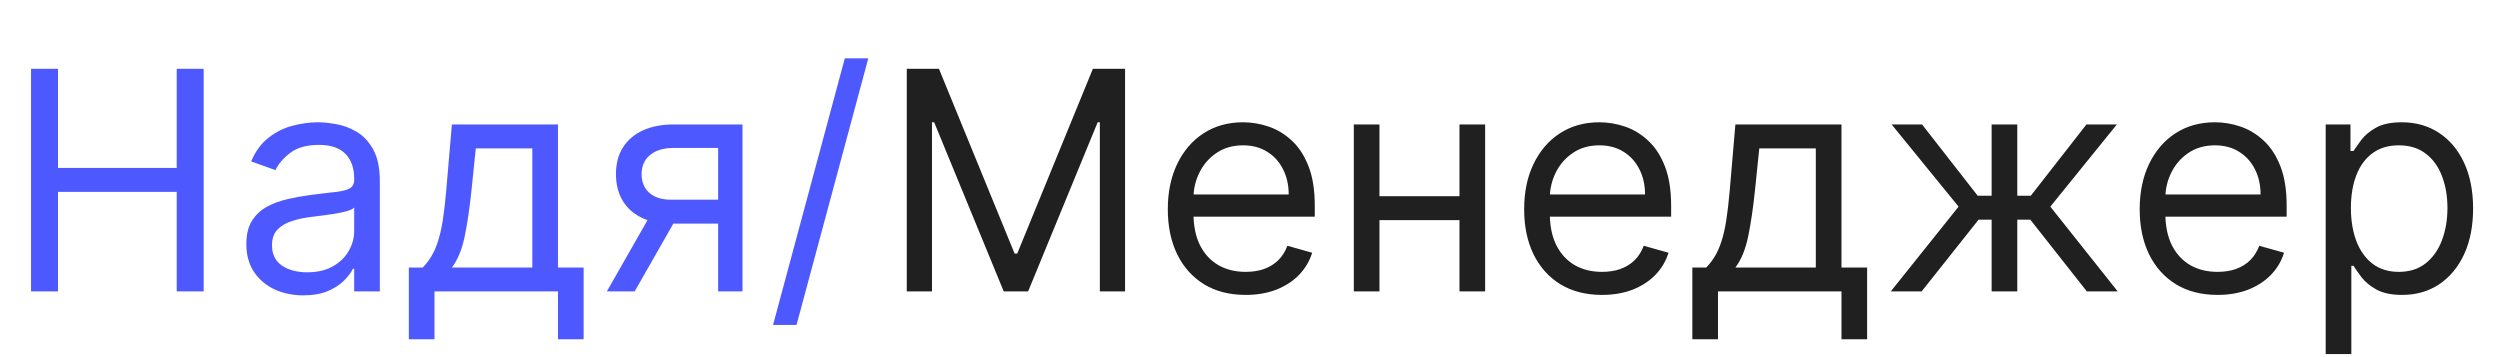
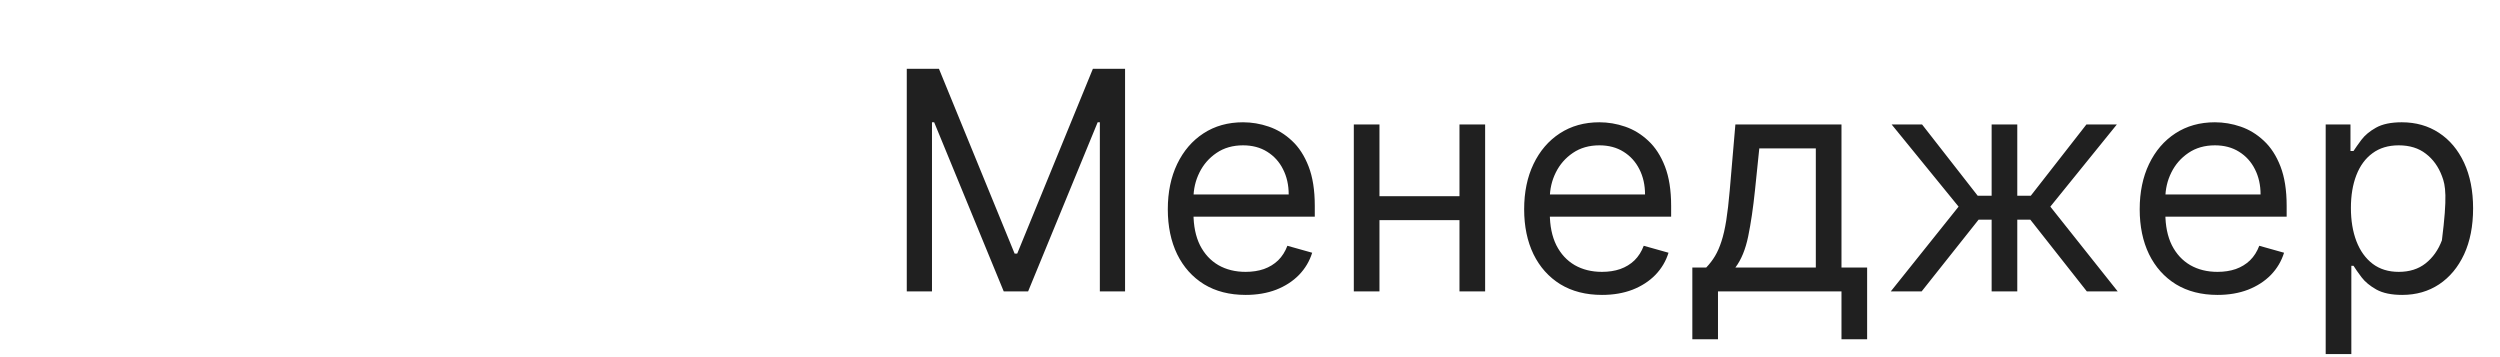
<svg xmlns="http://www.w3.org/2000/svg" width="196" height="28" viewBox="0 0 196 28" fill="none">
-   <path d="M2.434 22.848V5.394H4.548V13.166H13.854V5.394H15.968V22.848H13.854V15.041H4.548V22.848H2.434ZM23.779 23.155C22.95 23.155 22.197 22.999 21.521 22.686C20.845 22.368 20.308 21.911 19.91 21.314C19.512 20.712 19.313 19.985 19.313 19.132C19.313 18.382 19.461 17.774 19.756 17.308C20.052 16.837 20.447 16.468 20.941 16.2C21.435 15.933 21.981 15.735 22.577 15.604C23.18 15.467 23.785 15.36 24.393 15.28C25.188 15.178 25.833 15.101 26.327 15.05C26.827 14.993 27.191 14.899 27.418 14.769C27.651 14.638 27.768 14.411 27.768 14.087V14.019C27.768 13.178 27.538 12.524 27.077 12.058C26.623 11.592 25.933 11.36 25.006 11.36C24.046 11.36 23.293 11.57 22.748 11.99C22.202 12.411 21.819 12.86 21.597 13.337L19.688 12.655C20.029 11.86 20.484 11.24 21.052 10.797C21.626 10.348 22.251 10.036 22.927 9.86C23.609 9.678 24.279 9.587 24.938 9.587C25.359 9.587 25.842 9.638 26.387 9.74C26.938 9.837 27.47 10.039 27.981 10.345C28.498 10.652 28.927 11.115 29.268 11.735C29.609 12.354 29.779 13.183 29.779 14.223V22.848H27.768V21.075H27.666C27.529 21.36 27.302 21.663 26.984 21.987C26.666 22.311 26.242 22.587 25.714 22.814C25.185 23.041 24.541 23.155 23.779 23.155ZM24.086 21.348C24.881 21.348 25.552 21.192 26.097 20.879C26.648 20.567 27.063 20.163 27.342 19.669C27.626 19.175 27.768 18.655 27.768 18.11V16.269C27.683 16.371 27.495 16.465 27.205 16.55C26.921 16.629 26.592 16.7 26.217 16.763C25.847 16.82 25.486 16.871 25.134 16.916C24.788 16.956 24.506 16.99 24.291 17.019C23.768 17.087 23.279 17.198 22.825 17.351C22.376 17.499 22.012 17.723 21.734 18.024C21.461 18.32 21.325 18.723 21.325 19.235C21.325 19.933 21.583 20.462 22.1 20.82C22.623 21.172 23.285 21.348 24.086 21.348ZM32.053 26.598V20.973H33.144C33.41 20.695 33.641 20.394 33.834 20.07C34.027 19.746 34.195 19.362 34.337 18.919C34.484 18.47 34.609 17.925 34.712 17.283C34.814 16.635 34.905 15.854 34.984 14.939L35.428 9.757H43.746V20.973H45.757V26.598H43.746V22.848H34.064V26.598H32.053ZM35.428 20.973H41.734V11.632H37.303L36.962 14.939C36.82 16.308 36.644 17.504 36.433 18.527C36.223 19.55 35.888 20.365 35.428 20.973ZM56.302 22.848V11.598H52.825C52.041 11.598 51.424 11.78 50.975 12.144C50.526 12.507 50.302 13.007 50.302 13.644C50.302 14.269 50.504 14.76 50.907 15.118C51.316 15.476 51.876 15.655 52.586 15.655H56.813V17.53H52.586C51.7 17.53 50.935 17.374 50.293 17.061C49.651 16.749 49.157 16.303 48.81 15.723C48.464 15.138 48.291 14.445 48.291 13.644C48.291 12.837 48.472 12.144 48.836 11.564C49.2 10.985 49.719 10.539 50.396 10.226C51.077 9.913 51.887 9.757 52.825 9.757H58.211V22.848H56.302ZM47.575 22.848L51.291 16.337H53.472L49.756 22.848H47.575ZM68.074 4.575L62.449 25.473H60.608L66.233 4.575H68.074Z" fill="#4D59FE" />
-   <path d="M71.091 5.394H73.614L79.546 19.882H79.75L85.682 5.394H88.205V22.848H86.228V9.587H86.057L80.603 22.848H78.693L73.239 9.587H73.068V22.848H71.091V5.394ZM97.659 23.121C96.397 23.121 95.309 22.843 94.394 22.286C93.485 21.723 92.784 20.939 92.289 19.933C91.801 18.922 91.556 17.746 91.556 16.405C91.556 15.064 91.801 13.882 92.289 12.86C92.784 11.831 93.471 11.03 94.352 10.456C95.238 9.877 96.272 9.587 97.454 9.587C98.136 9.587 98.809 9.7 99.474 9.928C100.139 10.155 100.744 10.524 101.289 11.036C101.835 11.541 102.269 12.212 102.593 13.047C102.917 13.882 103.079 14.911 103.079 16.132V16.985H92.988V15.246H101.034C101.034 14.507 100.886 13.848 100.59 13.269C100.301 12.689 99.886 12.232 99.346 11.896C98.812 11.561 98.181 11.394 97.454 11.394C96.653 11.394 95.96 11.592 95.375 11.99C94.795 12.382 94.349 12.894 94.037 13.524C93.724 14.155 93.568 14.831 93.568 15.553V16.712C93.568 17.7 93.738 18.538 94.079 19.226C94.426 19.908 94.906 20.428 95.519 20.786C96.133 21.138 96.846 21.314 97.659 21.314C98.187 21.314 98.664 21.24 99.091 21.093C99.522 20.939 99.894 20.712 100.207 20.411C100.519 20.104 100.761 19.723 100.931 19.269L102.875 19.814C102.67 20.473 102.326 21.053 101.843 21.553C101.36 22.047 100.764 22.433 100.054 22.712C99.343 22.985 98.545 23.121 97.659 23.121ZM114.9 15.382V17.257H107.673V15.382H114.9ZM108.15 9.757V22.848H106.139V9.757H108.15ZM116.434 9.757V22.848H114.423V9.757H116.434ZM125.596 23.121C124.335 23.121 123.247 22.843 122.332 22.286C121.423 21.723 120.721 20.939 120.227 19.933C119.738 18.922 119.494 17.746 119.494 16.405C119.494 15.064 119.738 13.882 120.227 12.86C120.721 11.831 121.409 11.03 122.289 10.456C123.176 9.877 124.21 9.587 125.392 9.587C126.073 9.587 126.747 9.7 127.411 9.928C128.076 10.155 128.681 10.524 129.227 11.036C129.772 11.541 130.207 12.212 130.531 13.047C130.855 13.882 131.017 14.911 131.017 16.132V16.985H120.926V15.246H128.971C128.971 14.507 128.823 13.848 128.528 13.269C128.238 12.689 127.823 12.232 127.284 11.896C126.75 11.561 126.119 11.394 125.392 11.394C124.59 11.394 123.897 11.592 123.312 11.99C122.733 12.382 122.286 12.894 121.974 13.524C121.661 14.155 121.505 14.831 121.505 15.553V16.712C121.505 17.7 121.676 18.538 122.017 19.226C122.363 19.908 122.843 20.428 123.457 20.786C124.071 21.138 124.784 21.314 125.596 21.314C126.125 21.314 126.602 21.24 127.028 21.093C127.46 20.939 127.832 20.712 128.144 20.411C128.457 20.104 128.698 19.723 128.869 19.269L130.812 19.814C130.608 20.473 130.264 21.053 129.781 21.553C129.298 22.047 128.701 22.433 127.991 22.712C127.281 22.985 126.483 23.121 125.596 23.121ZM132.679 26.598V20.973H133.769C134.036 20.695 134.267 20.394 134.46 20.07C134.653 19.746 134.821 19.362 134.963 18.919C135.11 18.47 135.235 17.925 135.338 17.283C135.44 16.635 135.531 15.854 135.61 14.939L136.054 9.757H144.372V20.973H146.383V26.598H144.372V22.848H134.69V26.598H132.679ZM136.054 20.973H142.36V11.632H137.929L137.588 14.939C137.446 16.308 137.269 17.504 137.059 18.527C136.849 19.55 136.514 20.365 136.054 20.973ZM148.235 22.848L153.553 16.2L148.303 9.757H150.689L155.053 15.348H156.144V9.757H158.155V15.348H159.212L163.576 9.757H165.962L160.746 16.2L166.03 22.848H163.61L159.178 17.223H158.155V22.848H156.144V17.223H155.121L150.655 22.848H148.235ZM173.854 23.121C172.593 23.121 171.505 22.843 170.59 22.286C169.681 21.723 168.979 20.939 168.485 19.933C167.996 18.922 167.752 17.746 167.752 16.405C167.752 15.064 167.996 13.882 168.485 12.86C168.979 11.831 169.666 11.03 170.547 10.456C171.434 9.877 172.468 9.587 173.649 9.587C174.331 9.587 175.005 9.7 175.669 9.928C176.334 10.155 176.939 10.524 177.485 11.036C178.03 11.541 178.465 12.212 178.789 13.047C179.112 13.882 179.274 14.911 179.274 16.132V16.985H169.184V15.246H177.229C177.229 14.507 177.081 13.848 176.786 13.269C176.496 12.689 176.081 12.232 175.541 11.896C175.007 11.561 174.377 11.394 173.649 11.394C172.848 11.394 172.155 11.592 171.57 11.99C170.99 12.382 170.544 12.894 170.232 13.524C169.919 14.155 169.763 14.831 169.763 15.553V16.712C169.763 17.7 169.934 18.538 170.274 19.226C170.621 19.908 171.101 20.428 171.715 20.786C172.328 21.138 173.041 21.314 173.854 21.314C174.382 21.314 174.86 21.24 175.286 21.093C175.718 20.939 176.09 20.712 176.402 20.411C176.715 20.104 176.956 19.723 177.127 19.269L179.07 19.814C178.865 20.473 178.522 21.053 178.039 21.553C177.556 22.047 176.959 22.433 176.249 22.712C175.539 22.985 174.74 23.121 173.854 23.121ZM182.334 27.757V9.757H184.277V11.837H184.516C184.664 11.61 184.868 11.32 185.13 10.967C185.397 10.61 185.777 10.291 186.272 10.013C186.772 9.729 187.448 9.587 188.3 9.587C189.402 9.587 190.374 9.862 191.215 10.414C192.056 10.965 192.712 11.746 193.184 12.757C193.655 13.769 193.891 14.962 193.891 16.337C193.891 17.723 193.655 18.925 193.184 19.942C192.712 20.953 192.059 21.737 191.223 22.294C190.388 22.845 189.425 23.121 188.334 23.121C187.493 23.121 186.82 22.982 186.314 22.703C185.809 22.419 185.419 22.098 185.147 21.74C184.874 21.377 184.664 21.075 184.516 20.837H184.345V27.757H182.334ZM184.311 16.303C184.311 17.291 184.456 18.163 184.746 18.919C185.036 19.669 185.459 20.257 186.016 20.683C186.573 21.104 187.255 21.314 188.061 21.314C188.902 21.314 189.604 21.093 190.166 20.649C190.735 20.2 191.161 19.598 191.445 18.843C191.735 18.081 191.88 17.235 191.88 16.303C191.88 15.382 191.737 14.553 191.453 13.814C191.175 13.07 190.752 12.482 190.184 12.05C189.621 11.612 188.914 11.394 188.061 11.394C187.243 11.394 186.556 11.601 185.999 12.016C185.442 12.425 185.022 12.999 184.737 13.737C184.453 14.47 184.311 15.325 184.311 16.303Z" fill="#202020" />
+   <path d="M71.091 5.394H73.614L79.546 19.882H79.75L85.682 5.394H88.205V22.848H86.228V9.587H86.057L80.603 22.848H78.693L73.239 9.587H73.068V22.848H71.091V5.394ZM97.659 23.121C96.397 23.121 95.309 22.843 94.394 22.286C93.485 21.723 92.784 20.939 92.289 19.933C91.801 18.922 91.556 17.746 91.556 16.405C91.556 15.064 91.801 13.882 92.289 12.86C92.784 11.831 93.471 11.03 94.352 10.456C95.238 9.877 96.272 9.587 97.454 9.587C98.136 9.587 98.809 9.7 99.474 9.928C100.139 10.155 100.744 10.524 101.289 11.036C101.835 11.541 102.269 12.212 102.593 13.047C102.917 13.882 103.079 14.911 103.079 16.132V16.985H92.988V15.246H101.034C101.034 14.507 100.886 13.848 100.59 13.269C100.301 12.689 99.886 12.232 99.346 11.896C98.812 11.561 98.181 11.394 97.454 11.394C96.653 11.394 95.96 11.592 95.375 11.99C94.795 12.382 94.349 12.894 94.037 13.524C93.724 14.155 93.568 14.831 93.568 15.553V16.712C93.568 17.7 93.738 18.538 94.079 19.226C94.426 19.908 94.906 20.428 95.519 20.786C96.133 21.138 96.846 21.314 97.659 21.314C98.187 21.314 98.664 21.24 99.091 21.093C99.522 20.939 99.894 20.712 100.207 20.411C100.519 20.104 100.761 19.723 100.931 19.269L102.875 19.814C102.67 20.473 102.326 21.053 101.843 21.553C101.36 22.047 100.764 22.433 100.054 22.712C99.343 22.985 98.545 23.121 97.659 23.121ZM114.9 15.382V17.257H107.673V15.382H114.9ZM108.15 9.757V22.848H106.139V9.757H108.15ZM116.434 9.757V22.848H114.423V9.757H116.434ZM125.596 23.121C124.335 23.121 123.247 22.843 122.332 22.286C121.423 21.723 120.721 20.939 120.227 19.933C119.738 18.922 119.494 17.746 119.494 16.405C119.494 15.064 119.738 13.882 120.227 12.86C120.721 11.831 121.409 11.03 122.289 10.456C123.176 9.877 124.21 9.587 125.392 9.587C126.073 9.587 126.747 9.7 127.411 9.928C128.076 10.155 128.681 10.524 129.227 11.036C129.772 11.541 130.207 12.212 130.531 13.047C130.855 13.882 131.017 14.911 131.017 16.132V16.985H120.926V15.246H128.971C128.971 14.507 128.823 13.848 128.528 13.269C128.238 12.689 127.823 12.232 127.284 11.896C126.75 11.561 126.119 11.394 125.392 11.394C124.59 11.394 123.897 11.592 123.312 11.99C122.733 12.382 122.286 12.894 121.974 13.524C121.661 14.155 121.505 14.831 121.505 15.553V16.712C121.505 17.7 121.676 18.538 122.017 19.226C122.363 19.908 122.843 20.428 123.457 20.786C124.071 21.138 124.784 21.314 125.596 21.314C126.125 21.314 126.602 21.24 127.028 21.093C127.46 20.939 127.832 20.712 128.144 20.411C128.457 20.104 128.698 19.723 128.869 19.269L130.812 19.814C130.608 20.473 130.264 21.053 129.781 21.553C129.298 22.047 128.701 22.433 127.991 22.712C127.281 22.985 126.483 23.121 125.596 23.121ZM132.679 26.598V20.973H133.769C134.036 20.695 134.267 20.394 134.46 20.07C134.653 19.746 134.821 19.362 134.963 18.919C135.11 18.47 135.235 17.925 135.338 17.283C135.44 16.635 135.531 15.854 135.61 14.939L136.054 9.757H144.372V20.973H146.383V26.598H144.372V22.848H134.69V26.598H132.679ZM136.054 20.973H142.36V11.632H137.929L137.588 14.939C137.446 16.308 137.269 17.504 137.059 18.527C136.849 19.55 136.514 20.365 136.054 20.973ZM148.235 22.848L153.553 16.2L148.303 9.757H150.689L155.053 15.348H156.144V9.757H158.155V15.348H159.212L163.576 9.757H165.962L160.746 16.2L166.03 22.848H163.61L159.178 17.223H158.155V22.848H156.144V17.223H155.121L150.655 22.848H148.235ZM173.854 23.121C172.593 23.121 171.505 22.843 170.59 22.286C169.681 21.723 168.979 20.939 168.485 19.933C167.996 18.922 167.752 17.746 167.752 16.405C167.752 15.064 167.996 13.882 168.485 12.86C168.979 11.831 169.666 11.03 170.547 10.456C171.434 9.877 172.468 9.587 173.649 9.587C174.331 9.587 175.005 9.7 175.669 9.928C176.334 10.155 176.939 10.524 177.485 11.036C178.03 11.541 178.465 12.212 178.789 13.047C179.112 13.882 179.274 14.911 179.274 16.132V16.985H169.184V15.246H177.229C177.229 14.507 177.081 13.848 176.786 13.269C176.496 12.689 176.081 12.232 175.541 11.896C175.007 11.561 174.377 11.394 173.649 11.394C172.848 11.394 172.155 11.592 171.57 11.99C170.99 12.382 170.544 12.894 170.232 13.524C169.919 14.155 169.763 14.831 169.763 15.553V16.712C169.763 17.7 169.934 18.538 170.274 19.226C170.621 19.908 171.101 20.428 171.715 20.786C172.328 21.138 173.041 21.314 173.854 21.314C174.382 21.314 174.86 21.24 175.286 21.093C175.718 20.939 176.09 20.712 176.402 20.411C176.715 20.104 176.956 19.723 177.127 19.269L179.07 19.814C178.865 20.473 178.522 21.053 178.039 21.553C177.556 22.047 176.959 22.433 176.249 22.712C175.539 22.985 174.74 23.121 173.854 23.121ZM182.334 27.757V9.757H184.277V11.837H184.516C184.664 11.61 184.868 11.32 185.13 10.967C185.397 10.61 185.777 10.291 186.272 10.013C186.772 9.729 187.448 9.587 188.3 9.587C189.402 9.587 190.374 9.862 191.215 10.414C192.056 10.965 192.712 11.746 193.184 12.757C193.655 13.769 193.891 14.962 193.891 16.337C193.891 17.723 193.655 18.925 193.184 19.942C192.712 20.953 192.059 21.737 191.223 22.294C190.388 22.845 189.425 23.121 188.334 23.121C187.493 23.121 186.82 22.982 186.314 22.703C185.809 22.419 185.419 22.098 185.147 21.74C184.874 21.377 184.664 21.075 184.516 20.837H184.345V27.757H182.334ZM184.311 16.303C184.311 17.291 184.456 18.163 184.746 18.919C185.036 19.669 185.459 20.257 186.016 20.683C186.573 21.104 187.255 21.314 188.061 21.314C188.902 21.314 189.604 21.093 190.166 20.649C190.735 20.2 191.161 19.598 191.445 18.843C191.88 15.382 191.737 14.553 191.453 13.814C191.175 13.07 190.752 12.482 190.184 12.05C189.621 11.612 188.914 11.394 188.061 11.394C187.243 11.394 186.556 11.601 185.999 12.016C185.442 12.425 185.022 12.999 184.737 13.737C184.453 14.47 184.311 15.325 184.311 16.303Z" fill="#202020" />
</svg>